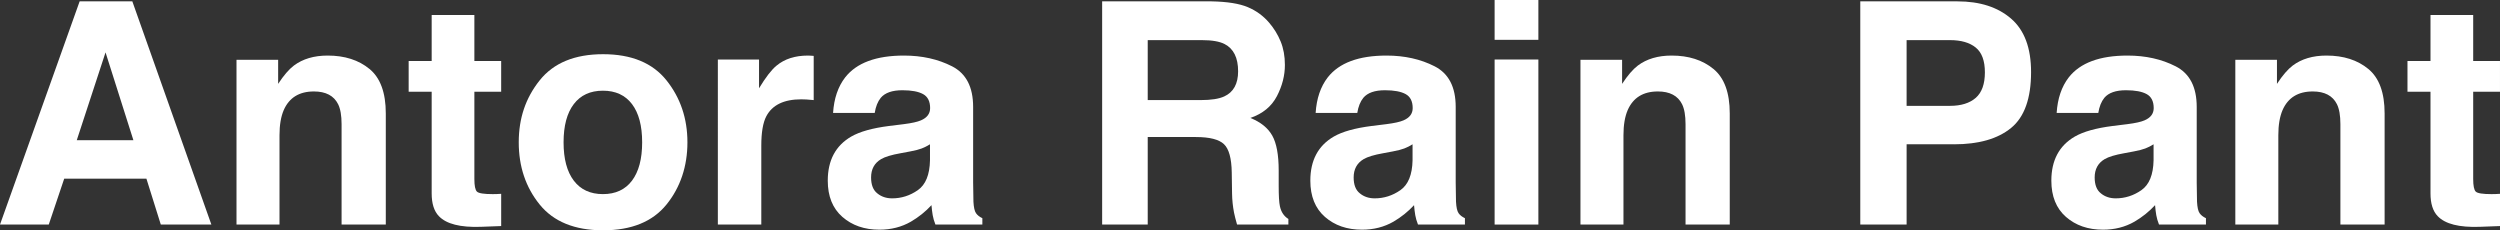
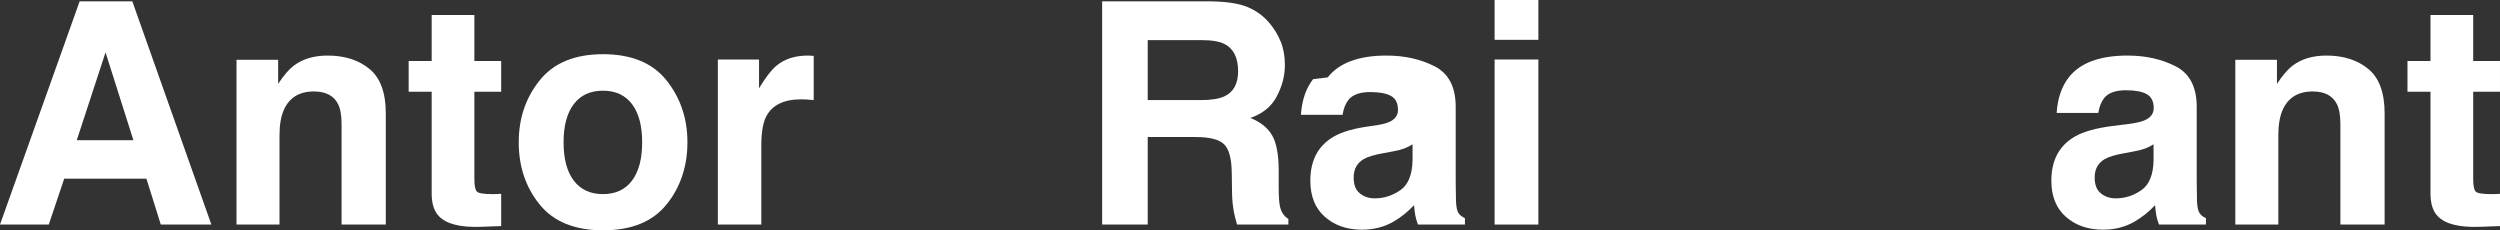
<svg xmlns="http://www.w3.org/2000/svg" id="Layer_1" data-name="Layer 1" viewBox="0 0 3224.8 297.07">
  <rect x="0" y="0" width="3224.8" height="297.07" fill="#333333" stroke="none" />
  <defs>
    <style>
      .cls-1 {
        fill: #fff;
      }
    </style>
  </defs>
  <path class="cls-1" d="m188.87,230.47h-106.05l-19.92,59.18H0L102.73,1.76h67.97l101.95,287.89h-65.23l-18.55-59.18Zm-16.8-49.61l-35.94-113.28-37.11,113.28h73.05Z" />
  <path class="cls-1" d="m404.88,117.97c-18.88,0-31.84,8.01-38.87,24.02-3.65,8.47-5.47,19.27-5.47,32.42v115.23h-55.47V77.15h53.71v31.05c7.16-10.94,13.93-18.81,20.31-23.63,11.46-8.59,25.98-12.89,43.55-12.89,22,0,40.01,5.76,54,17.29,14,11.52,21,30.63,21,57.32v143.36h-57.03v-129.49c0-11.2-1.5-19.79-4.49-25.78-5.47-10.94-15.89-16.41-31.25-16.41Z" />
  <path class="cls-1" d="m646.48,250v41.6l-26.37.98c-26.3.91-44.27-3.64-53.91-13.67-6.25-6.38-9.38-16.21-9.38-29.49V118.36h-29.69v-39.65h29.69V19.34h55.08v59.38h34.57v39.65h-34.57v112.5c0,8.72,1.1,14.16,3.32,16.31,2.21,2.15,8.98,3.22,20.31,3.22,1.69,0,3.48-.03,5.37-.1,1.89-.06,3.74-.16,5.57-.29Z" />
  <path class="cls-1" d="m859.77,103.71c17.97,22.53,26.95,49.15,26.95,79.88s-8.98,57.98-26.95,80.18c-17.97,22.2-45.25,33.3-81.84,33.3s-63.87-11.1-81.84-33.3c-17.97-22.2-26.95-48.93-26.95-80.18s8.98-57.35,26.95-79.88c17.97-22.53,45.25-33.79,81.84-33.79s63.87,11.26,81.84,33.79Zm-82.03,13.28c-16.28,0-28.81,5.76-37.6,17.29s-13.18,27.96-13.18,49.32,4.39,37.83,13.18,49.41c8.79,11.59,21.32,17.38,37.6,17.38s28.77-5.79,37.5-17.38c8.72-11.59,13.09-28.06,13.09-49.41s-4.36-37.79-13.09-49.32c-8.73-11.52-21.23-17.29-37.5-17.29Z" />
  <path class="cls-1" d="m1033.59,128.12c-22.4,0-37.44,7.29-45.12,21.88-4.3,8.2-6.45,20.83-6.45,37.89v101.76h-56.05V76.76h53.12v37.11c8.59-14.19,16.08-23.89,22.46-29.1,10.42-8.72,23.96-13.09,40.62-13.09,1.04,0,1.92.03,2.64.1.71.07,2.31.17,4.79.29v57.03c-3.52-.39-6.64-.65-9.38-.78-2.73-.13-4.95-.2-6.64-.2Z" />
-   <path class="cls-1" d="m1090.23,99.8c14.71-18.75,39.97-28.12,75.78-28.12,23.31,0,44.01,4.62,62.11,13.87,18.1,9.25,27.15,26.69,27.15,52.34v97.66c0,6.77.13,14.97.39,24.61.39,7.29,1.5,12.24,3.32,14.84,1.82,2.61,4.56,4.75,8.2,6.45v8.2h-60.55c-1.69-4.3-2.87-8.33-3.52-12.11-.65-3.78-1.17-8.07-1.56-12.89-7.68,8.33-16.54,15.43-26.56,21.29-11.98,6.9-25.52,10.35-40.62,10.35-19.27,0-35.19-5.5-47.75-16.5-12.57-11-18.85-26.59-18.85-46.78,0-26.17,10.09-45.12,30.27-56.84,11.07-6.38,27.34-10.94,48.83-13.67l18.95-2.34c10.28-1.3,17.64-2.93,22.07-4.88,7.94-3.38,11.91-8.66,11.91-15.82,0-8.72-3.03-14.75-9.08-18.07s-14.94-4.98-26.66-4.98c-13.15,0-22.46,3.26-27.93,9.77-3.91,4.82-6.51,11.33-7.81,19.53h-53.71c1.17-18.62,6.38-33.92,15.62-45.9Zm41.41,149.61c5.21,4.3,11.59,6.45,19.14,6.45,11.98,0,23.01-3.52,33.11-10.55,10.09-7.03,15.33-19.85,15.72-38.48v-20.7c-3.52,2.22-7.06,4-10.64,5.37-3.58,1.37-8.5,2.64-14.75,3.81l-12.5,2.34c-11.72,2.08-20.12,4.62-25.2,7.62-8.59,5.08-12.89,12.96-12.89,23.63,0,9.51,2.67,16.34,8.01,20.51Z" />
  <path class="cls-1" d="m1542.58,176.76h-62.11v112.89h-58.79V1.76h141.21c20.18.39,35.71,2.87,46.58,7.42,10.87,4.56,20.08,11.26,27.64,20.12,6.25,7.29,11.2,15.37,14.84,24.22,3.64,8.86,5.47,18.95,5.47,30.27,0,13.67-3.45,27.12-10.35,40.33-6.9,13.22-18.3,22.56-34.18,28.03,13.28,5.34,22.69,12.92,28.22,22.75,5.53,9.83,8.3,24.84,8.3,45.02v19.34c0,13.15.52,22.07,1.56,26.76,1.56,7.42,5.21,12.89,10.94,16.41v7.23h-66.21c-1.83-6.38-3.12-11.52-3.91-15.43-1.56-8.07-2.41-16.34-2.54-24.8l-.39-26.76c-.26-18.36-3.61-30.6-10.06-36.72-6.45-6.12-18.52-9.18-36.23-9.18Zm36.52-52.34c11.98-5.47,17.97-16.28,17.97-32.42,0-17.45-5.8-29.17-17.38-35.16-6.51-3.38-16.28-5.08-29.3-5.08h-69.92v77.34h68.16c13.54,0,23.7-1.56,30.47-4.69Z" />
-   <path class="cls-1" d="m1712.7,99.8c14.71-18.75,39.97-28.12,75.78-28.12,23.31,0,44.01,4.62,62.11,13.87,18.1,9.25,27.15,26.69,27.15,52.34v97.66c0,6.77.13,14.97.39,24.61.39,7.29,1.5,12.24,3.32,14.84,1.82,2.61,4.56,4.75,8.2,6.45v8.2h-60.55c-1.69-4.3-2.87-8.33-3.52-12.11-.65-3.78-1.17-8.07-1.56-12.89-7.68,8.33-16.54,15.43-26.56,21.29-11.98,6.9-25.52,10.35-40.62,10.35-19.27,0-35.19-5.5-47.75-16.5-12.57-11-18.85-26.59-18.85-46.78,0-26.17,10.09-45.12,30.27-56.84,11.07-6.38,27.34-10.94,48.83-13.67l18.95-2.34c10.28-1.3,17.64-2.93,22.07-4.88,7.94-3.38,11.91-8.66,11.91-15.82,0-8.72-3.03-14.75-9.08-18.07s-14.94-4.98-26.66-4.98c-13.15,0-22.46,3.26-27.93,9.77-3.91,4.82-6.51,11.33-7.81,19.53h-53.71c1.17-18.62,6.38-33.92,15.62-45.9Zm41.41,149.61c5.21,4.3,11.59,6.45,19.14,6.45,11.98,0,23.01-3.52,33.11-10.55,10.09-7.03,15.33-19.85,15.72-38.48v-20.7c-3.52,2.22-7.06,4-10.64,5.37-3.58,1.37-8.5,2.64-14.75,3.81l-12.5,2.34c-11.72,2.08-20.12,4.62-25.2,7.62-8.59,5.08-12.89,12.96-12.89,23.63,0,9.51,2.67,16.34,8.01,20.51Z" />
+   <path class="cls-1" d="m1712.7,99.8c14.71-18.75,39.97-28.12,75.78-28.12,23.31,0,44.01,4.62,62.11,13.87,18.1,9.25,27.15,26.69,27.15,52.34v97.66c0,6.77.13,14.97.39,24.61.39,7.29,1.5,12.24,3.32,14.84,1.82,2.61,4.56,4.75,8.2,6.45v8.2h-60.55c-1.69-4.3-2.87-8.33-3.52-12.11-.65-3.78-1.17-8.07-1.56-12.89-7.68,8.33-16.54,15.43-26.56,21.29-11.98,6.9-25.52,10.35-40.62,10.35-19.27,0-35.19-5.5-47.75-16.5-12.57-11-18.85-26.59-18.85-46.78,0-26.17,10.09-45.12,30.27-56.84,11.07-6.38,27.34-10.94,48.83-13.67c10.28-1.3,17.64-2.93,22.07-4.88,7.94-3.38,11.91-8.66,11.91-15.82,0-8.72-3.03-14.75-9.08-18.07s-14.94-4.98-26.66-4.98c-13.15,0-22.46,3.26-27.93,9.77-3.91,4.82-6.51,11.33-7.81,19.53h-53.71c1.17-18.62,6.38-33.92,15.62-45.9Zm41.41,149.61c5.21,4.3,11.59,6.45,19.14,6.45,11.98,0,23.01-3.52,33.11-10.55,10.09-7.03,15.33-19.85,15.72-38.48v-20.7c-3.52,2.22-7.06,4-10.64,5.37-3.58,1.37-8.5,2.64-14.75,3.81l-12.5,2.34c-11.72,2.08-20.12,4.62-25.2,7.62-8.59,5.08-12.89,12.96-12.89,23.63,0,9.51,2.67,16.34,8.01,20.51Z" />
  <path class="cls-1" d="m1984.38,0v51.37h-56.45V0h56.45Zm0,76.76v212.89h-56.45V76.76h56.45Z" />
-   <path class="cls-1" d="m2138.48,117.97c-18.88,0-31.84,8.01-38.87,24.02-3.65,8.47-5.47,19.27-5.47,32.42v115.23h-55.47V77.15h53.71v31.05c7.16-10.94,13.93-18.81,20.31-23.63,11.46-8.59,25.98-12.89,43.55-12.89,22,0,40.01,5.76,54,17.29,14,11.52,21,30.63,21,57.32v143.36h-57.03v-129.49c0-11.2-1.5-19.79-4.49-25.78-5.47-10.94-15.89-16.41-31.25-16.41Z" />
-   <path class="cls-1" d="m2520.51,186.13h-61.13v103.52h-59.77V1.76h125.39c28.91,0,51.95,7.42,69.14,22.27s25.78,37.83,25.78,68.95c0,33.98-8.59,58.01-25.78,72.07s-41.73,21.09-73.63,21.09Zm28.12-59.96c7.81-6.9,11.72-17.84,11.72-32.81s-3.94-25.65-11.82-32.03c-7.88-6.38-18.92-9.57-33.11-9.57h-56.05v84.77h56.05c14.19,0,25.26-3.45,33.2-10.35Z" />
  <path class="cls-1" d="m2668.55,99.8c14.71-18.75,39.97-28.12,75.78-28.12,23.31,0,44.01,4.62,62.11,13.87,18.1,9.25,27.15,26.69,27.15,52.34v97.66c0,6.77.13,14.97.39,24.61.39,7.29,1.5,12.24,3.32,14.84,1.82,2.61,4.56,4.75,8.2,6.45v8.2h-60.55c-1.69-4.3-2.87-8.33-3.52-12.11-.65-3.78-1.17-8.07-1.56-12.89-7.68,8.33-16.54,15.43-26.56,21.29-11.98,6.9-25.52,10.35-40.62,10.35-19.27,0-35.19-5.5-47.75-16.5-12.57-11-18.85-26.59-18.85-46.78,0-26.17,10.09-45.12,30.27-56.84,11.07-6.38,27.34-10.94,48.83-13.67l18.95-2.34c10.28-1.3,17.64-2.93,22.07-4.88,7.94-3.38,11.91-8.66,11.91-15.82,0-8.72-3.03-14.75-9.08-18.07s-14.94-4.98-26.66-4.98c-13.15,0-22.46,3.26-27.93,9.77-3.91,4.82-6.51,11.33-7.81,19.53h-53.71c1.17-18.62,6.38-33.92,15.62-45.9Zm41.41,149.61c5.21,4.3,11.59,6.45,19.14,6.45,11.98,0,23.01-3.52,33.11-10.55,10.09-7.03,15.33-19.85,15.72-38.48v-20.7c-3.52,2.22-7.06,4-10.64,5.37-3.58,1.37-8.5,2.64-14.75,3.81l-12.5,2.34c-11.72,2.08-20.12,4.62-25.2,7.62-8.59,5.08-12.89,12.96-12.89,23.63,0,9.51,2.67,16.34,8.01,20.51Z" />
  <path class="cls-1" d="m2983.2,117.97c-18.88,0-31.84,8.01-38.87,24.02-3.65,8.47-5.47,19.27-5.47,32.42v115.23h-55.47V77.15h53.71v31.05c7.16-10.94,13.93-18.81,20.31-23.63,11.46-8.59,25.98-12.89,43.55-12.89,22,0,40.01,5.76,54,17.29,14,11.52,21,30.63,21,57.32v143.36h-57.03v-129.49c0-11.2-1.5-19.79-4.49-25.78-5.47-10.94-15.89-16.41-31.25-16.41Z" />
  <path class="cls-1" d="m3224.8,250v41.6l-26.37.98c-26.3.91-44.27-3.64-53.91-13.67-6.25-6.38-9.38-16.21-9.38-29.49V118.36h-29.69v-39.65h29.69V19.34h55.08v59.38h34.57v39.65h-34.57v112.5c0,8.72,1.1,14.16,3.32,16.31,2.21,2.15,8.98,3.22,20.31,3.22,1.69,0,3.48-.03,5.37-.1,1.89-.06,3.74-.16,5.57-.29Z" />
</svg>